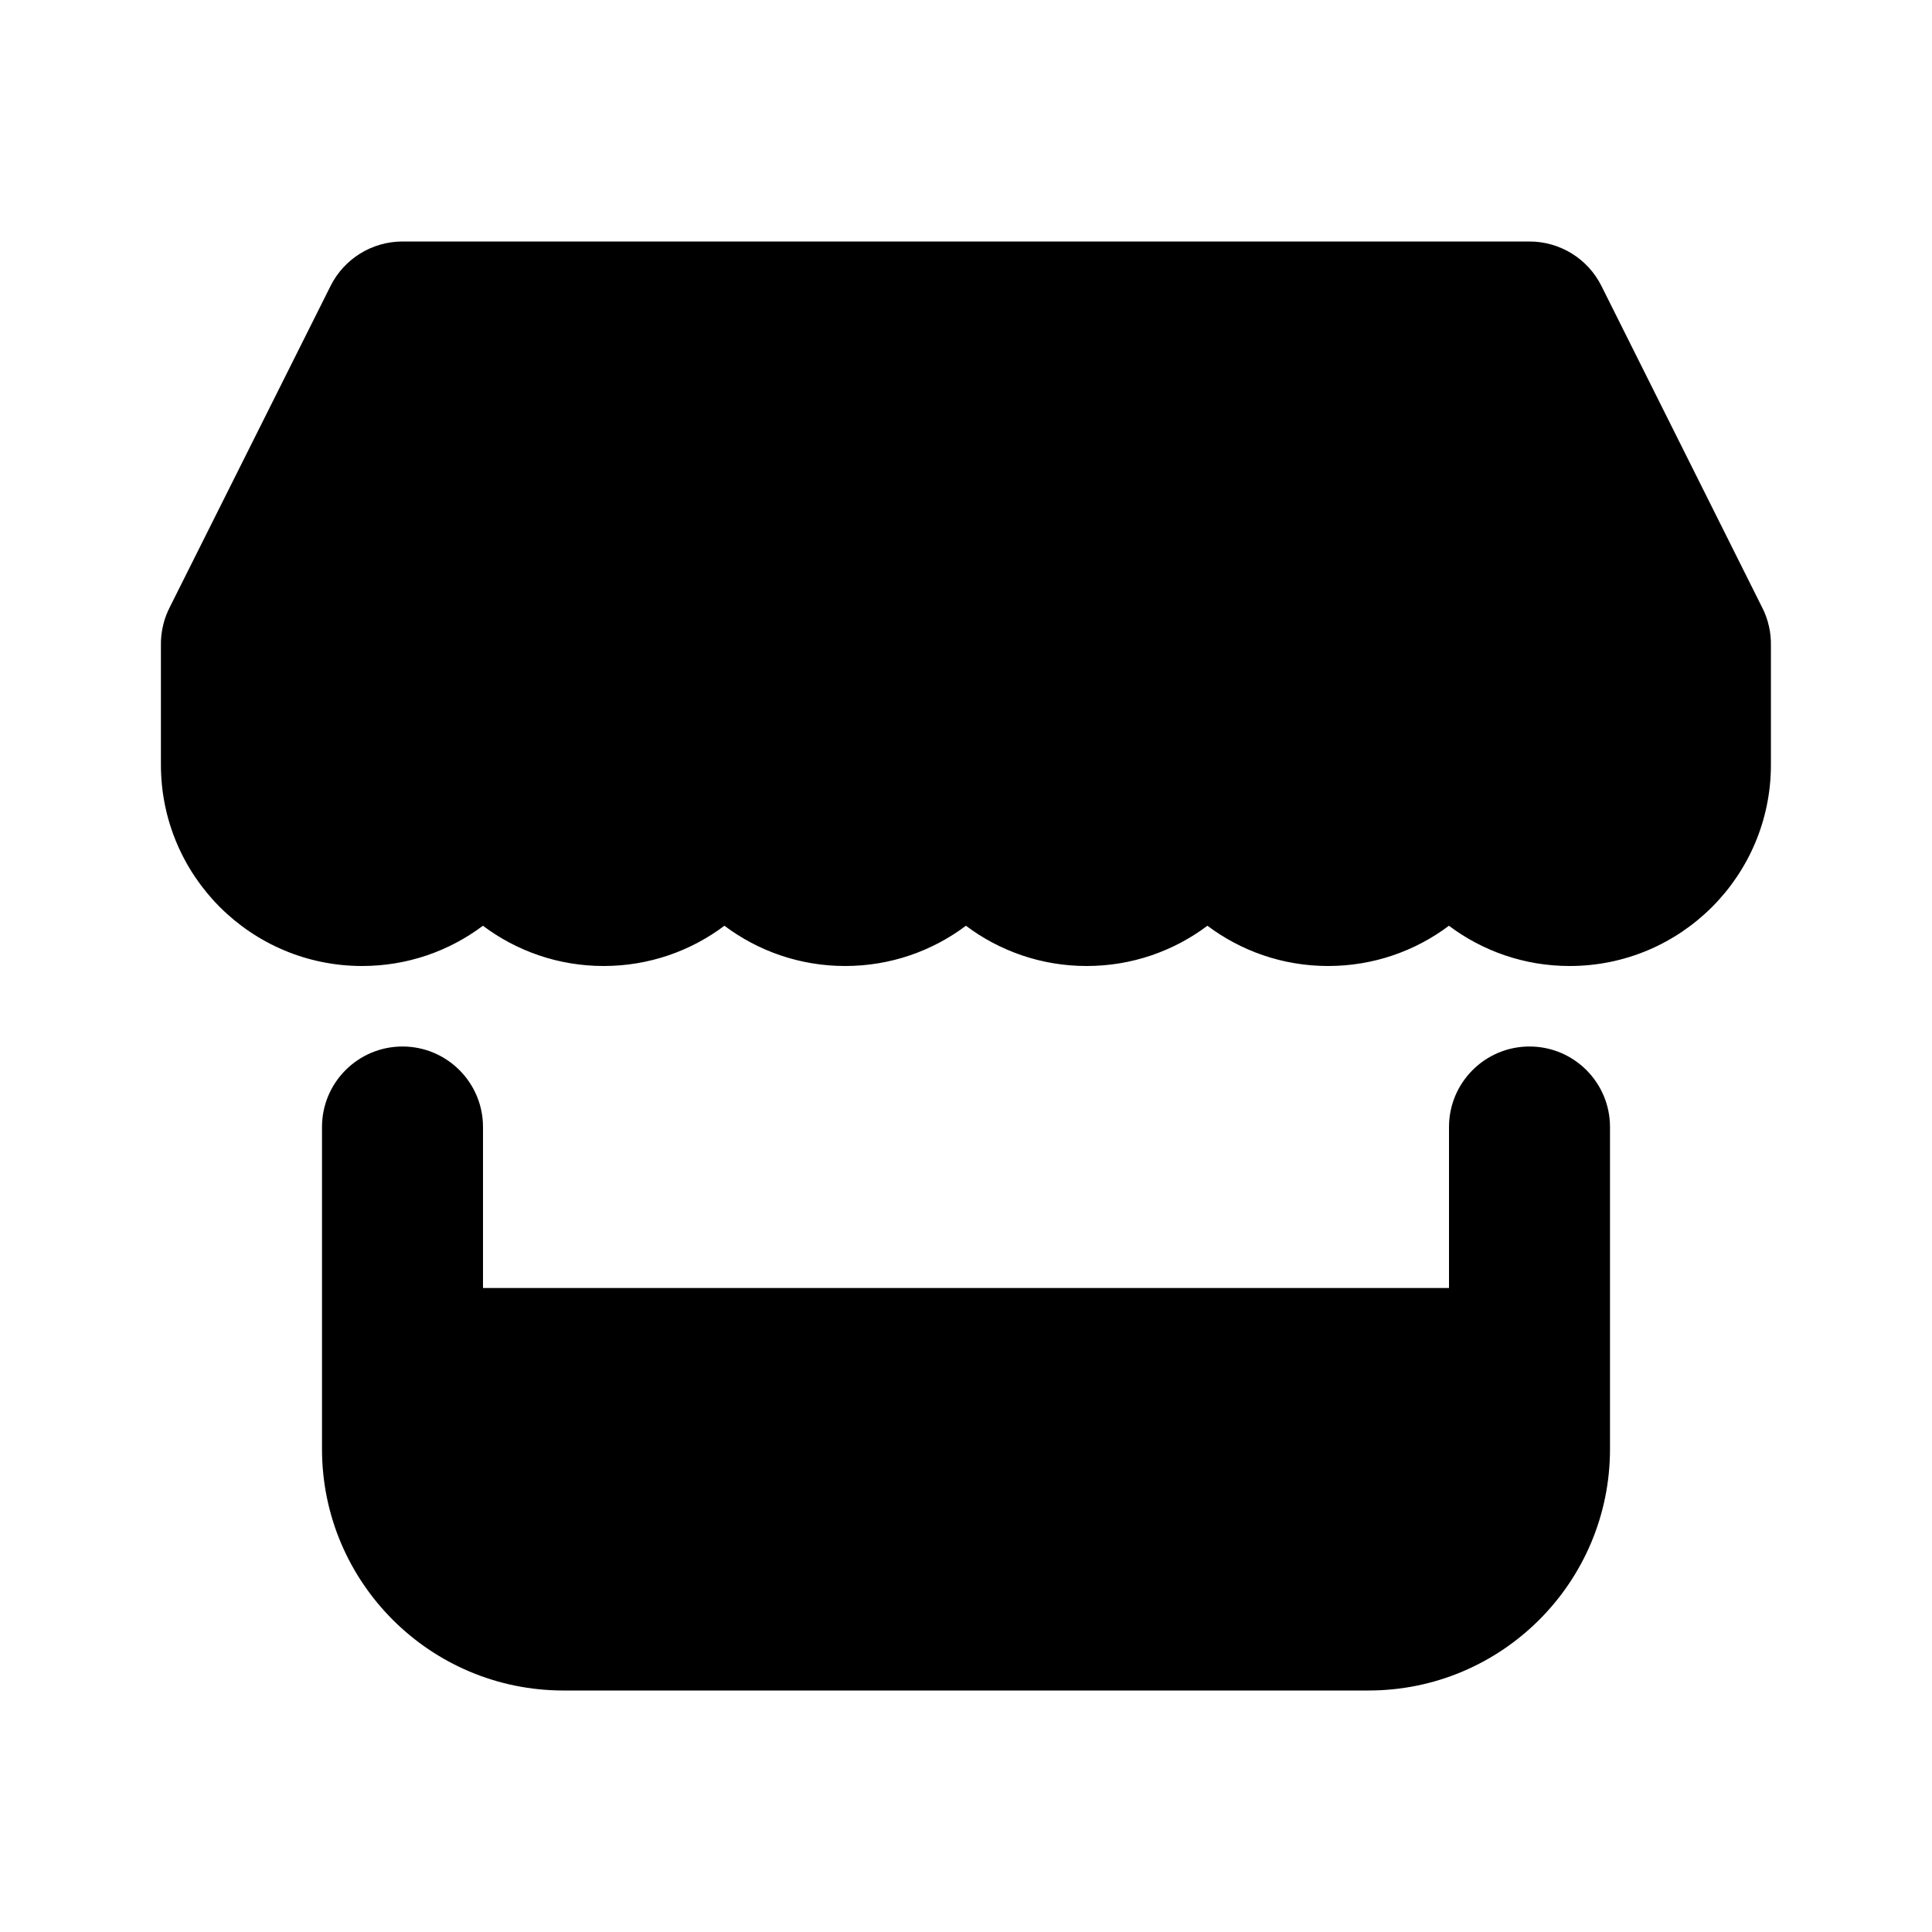
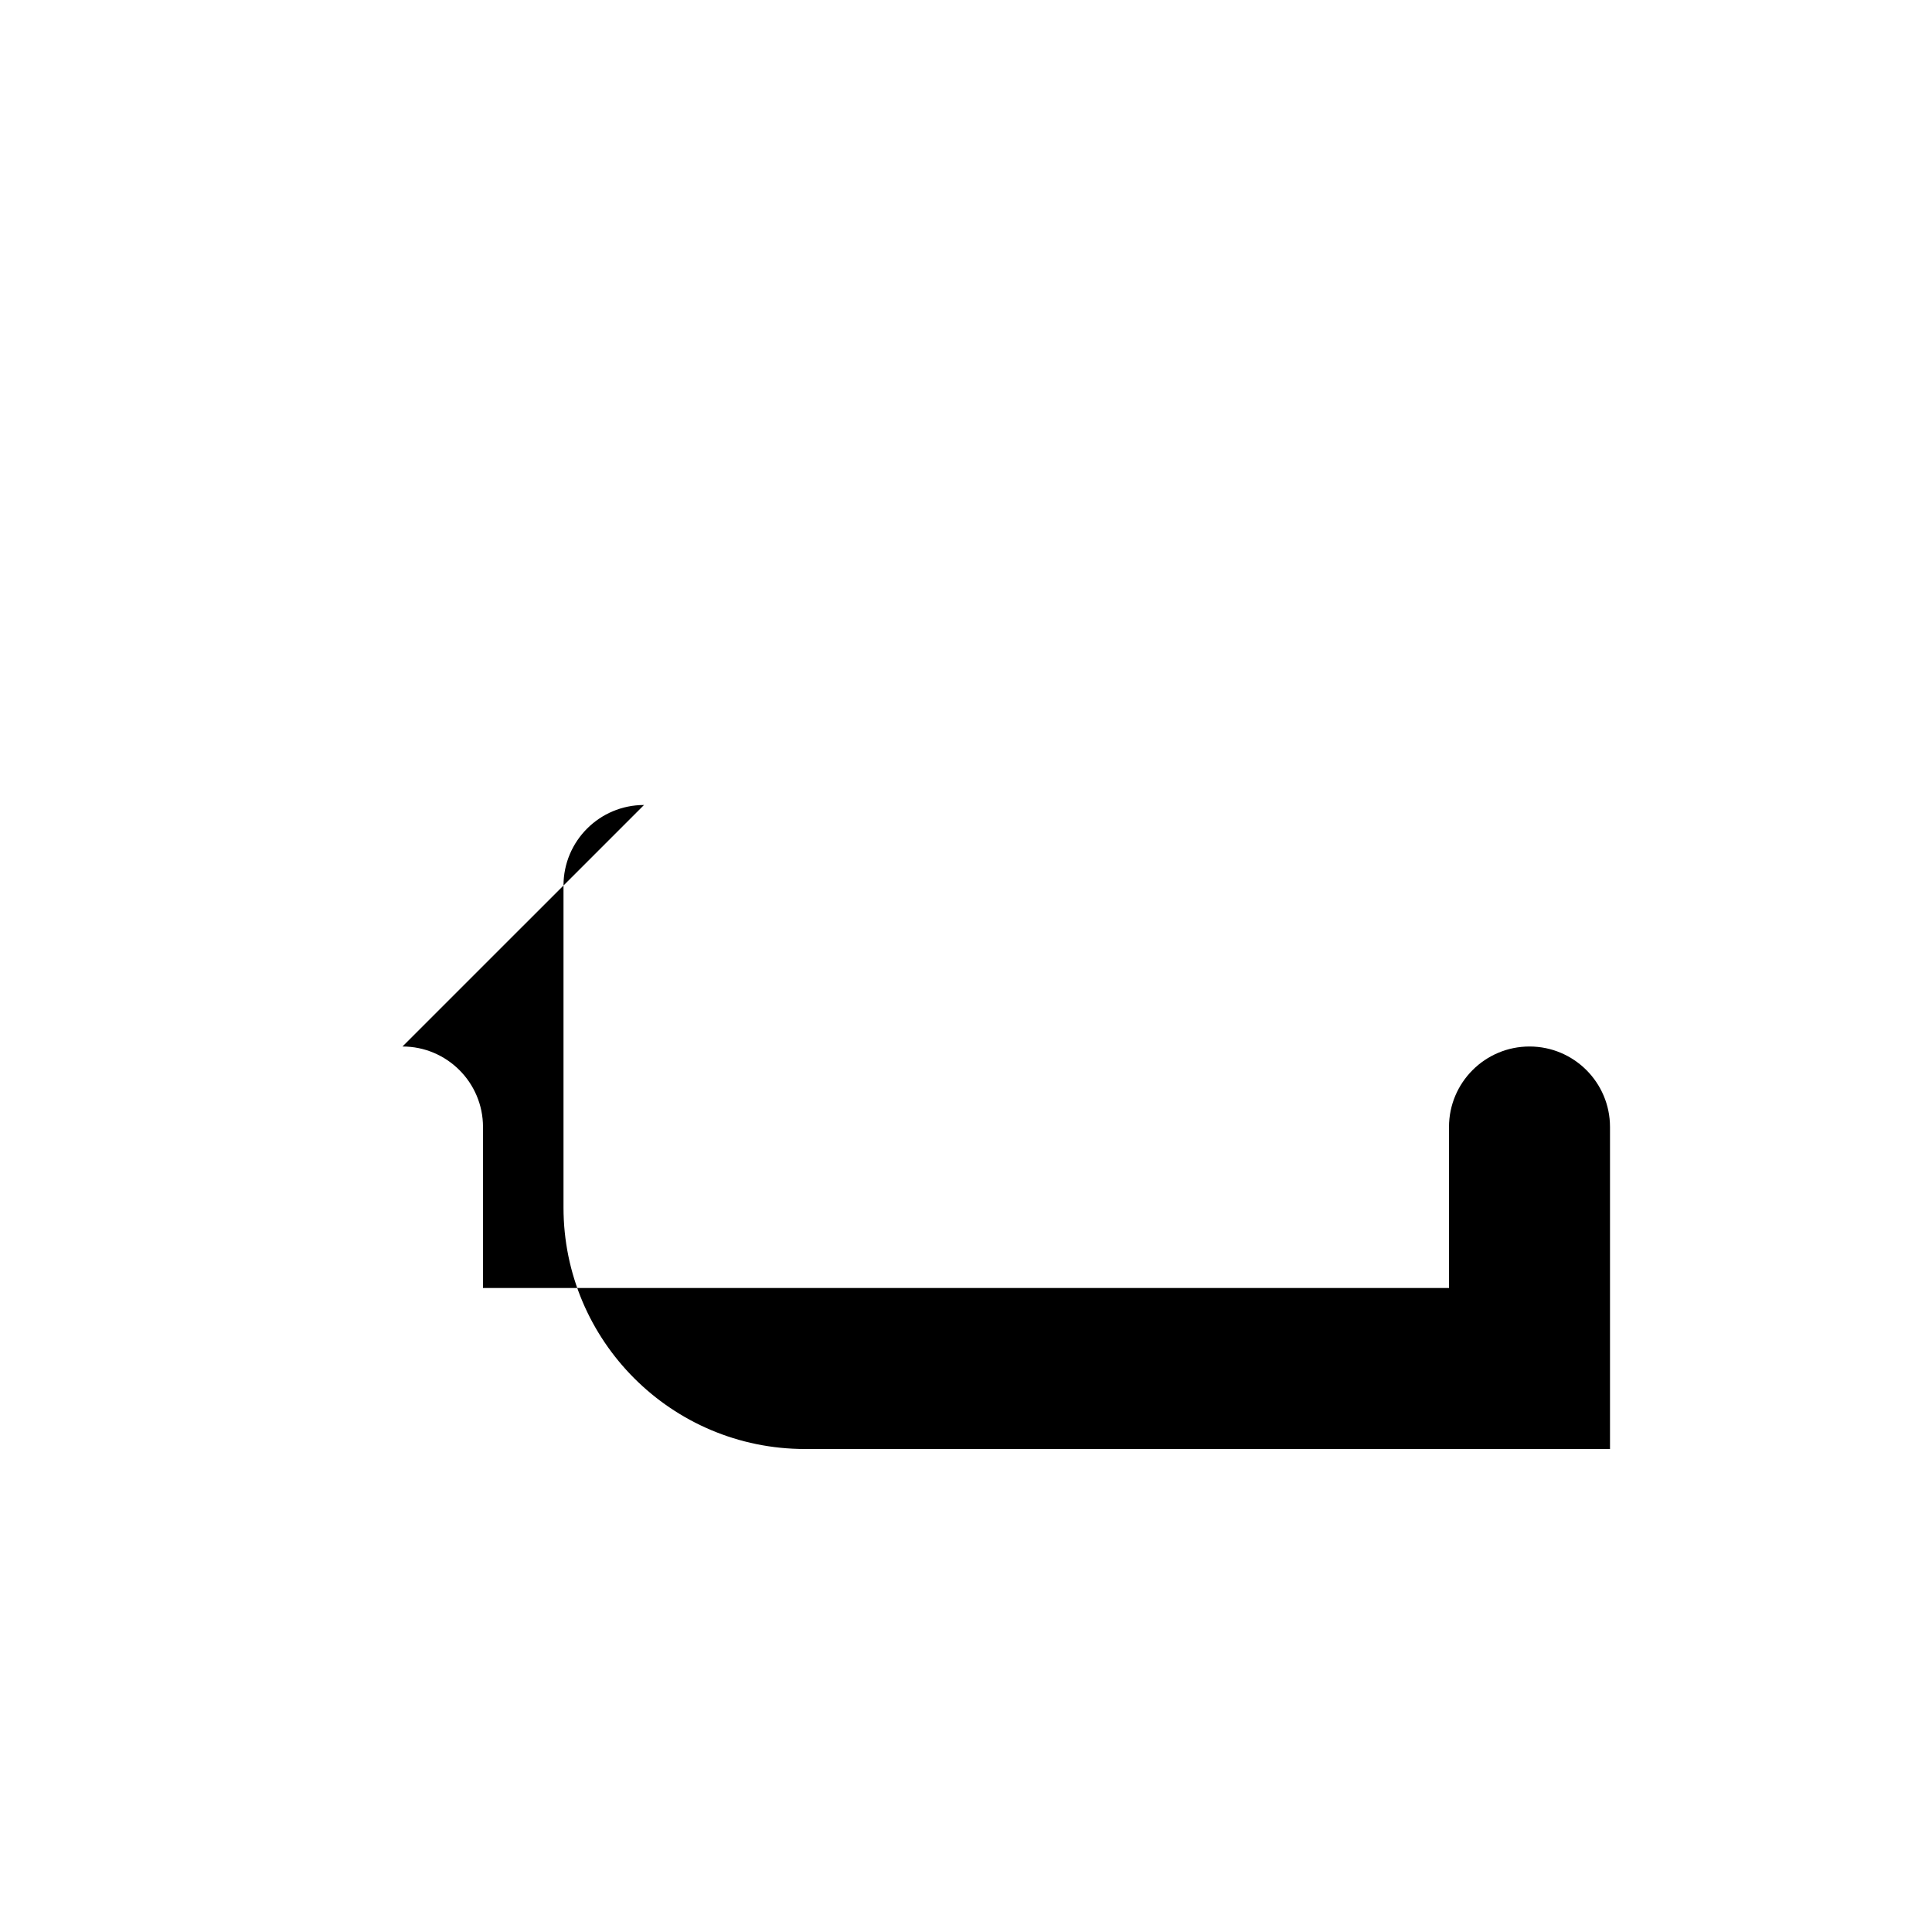
<svg xmlns="http://www.w3.org/2000/svg" fill="none" height="512" viewBox="0 0 24 24" width="512">
  <g fill="rgb(0,0,0)">
-     <path d="m4.106 3.553c.169-.339.516-.553.894-.553h14c.379 0 .725.214.894.553l1.99 3.981c.041.077.072.161.091.248.018.079.025.158.024.237v1.481c0 1.381-1.119 2.5-2.5 2.5-.563 0-1.082-.186-1.5-.5-.418.314-.937.5-1.5.5s-1.082-.186-1.5-.5c-.418.314-.937.5-1.5.5s-1.082-.186-1.5-.5c-.418.314-.937.5-1.5.5s-1.082-.186-1.5-.5c-.418.314-.937.5-1.5.5-.563 0-1.082-.186-1.5-.5-.418.314-.937.5-1.5.5-1.381 0-2.5-1.119-2.5-2.5v-1.479c-.002-.088.008-.177.03-.265.019-.078.048-.151.084-.221z" />
-     <path d="m5 13c.552 0 1 .448 1 1v2h12v-2c0-.552.448-1 1-1s1 .448 1 1v4c0 1.657-1.343 3-3 3h-10c-1.657 0-3-1.343-3-3v-4c0-.552.448-1 1-1z" />
+     <path d="m5 13c.552 0 1 .448 1 1v2h12v-2c0-.552.448-1 1-1s1 .448 1 1v4h-10c-1.657 0-3-1.343-3-3v-4c0-.552.448-1 1-1z" />
  </g>
</svg>